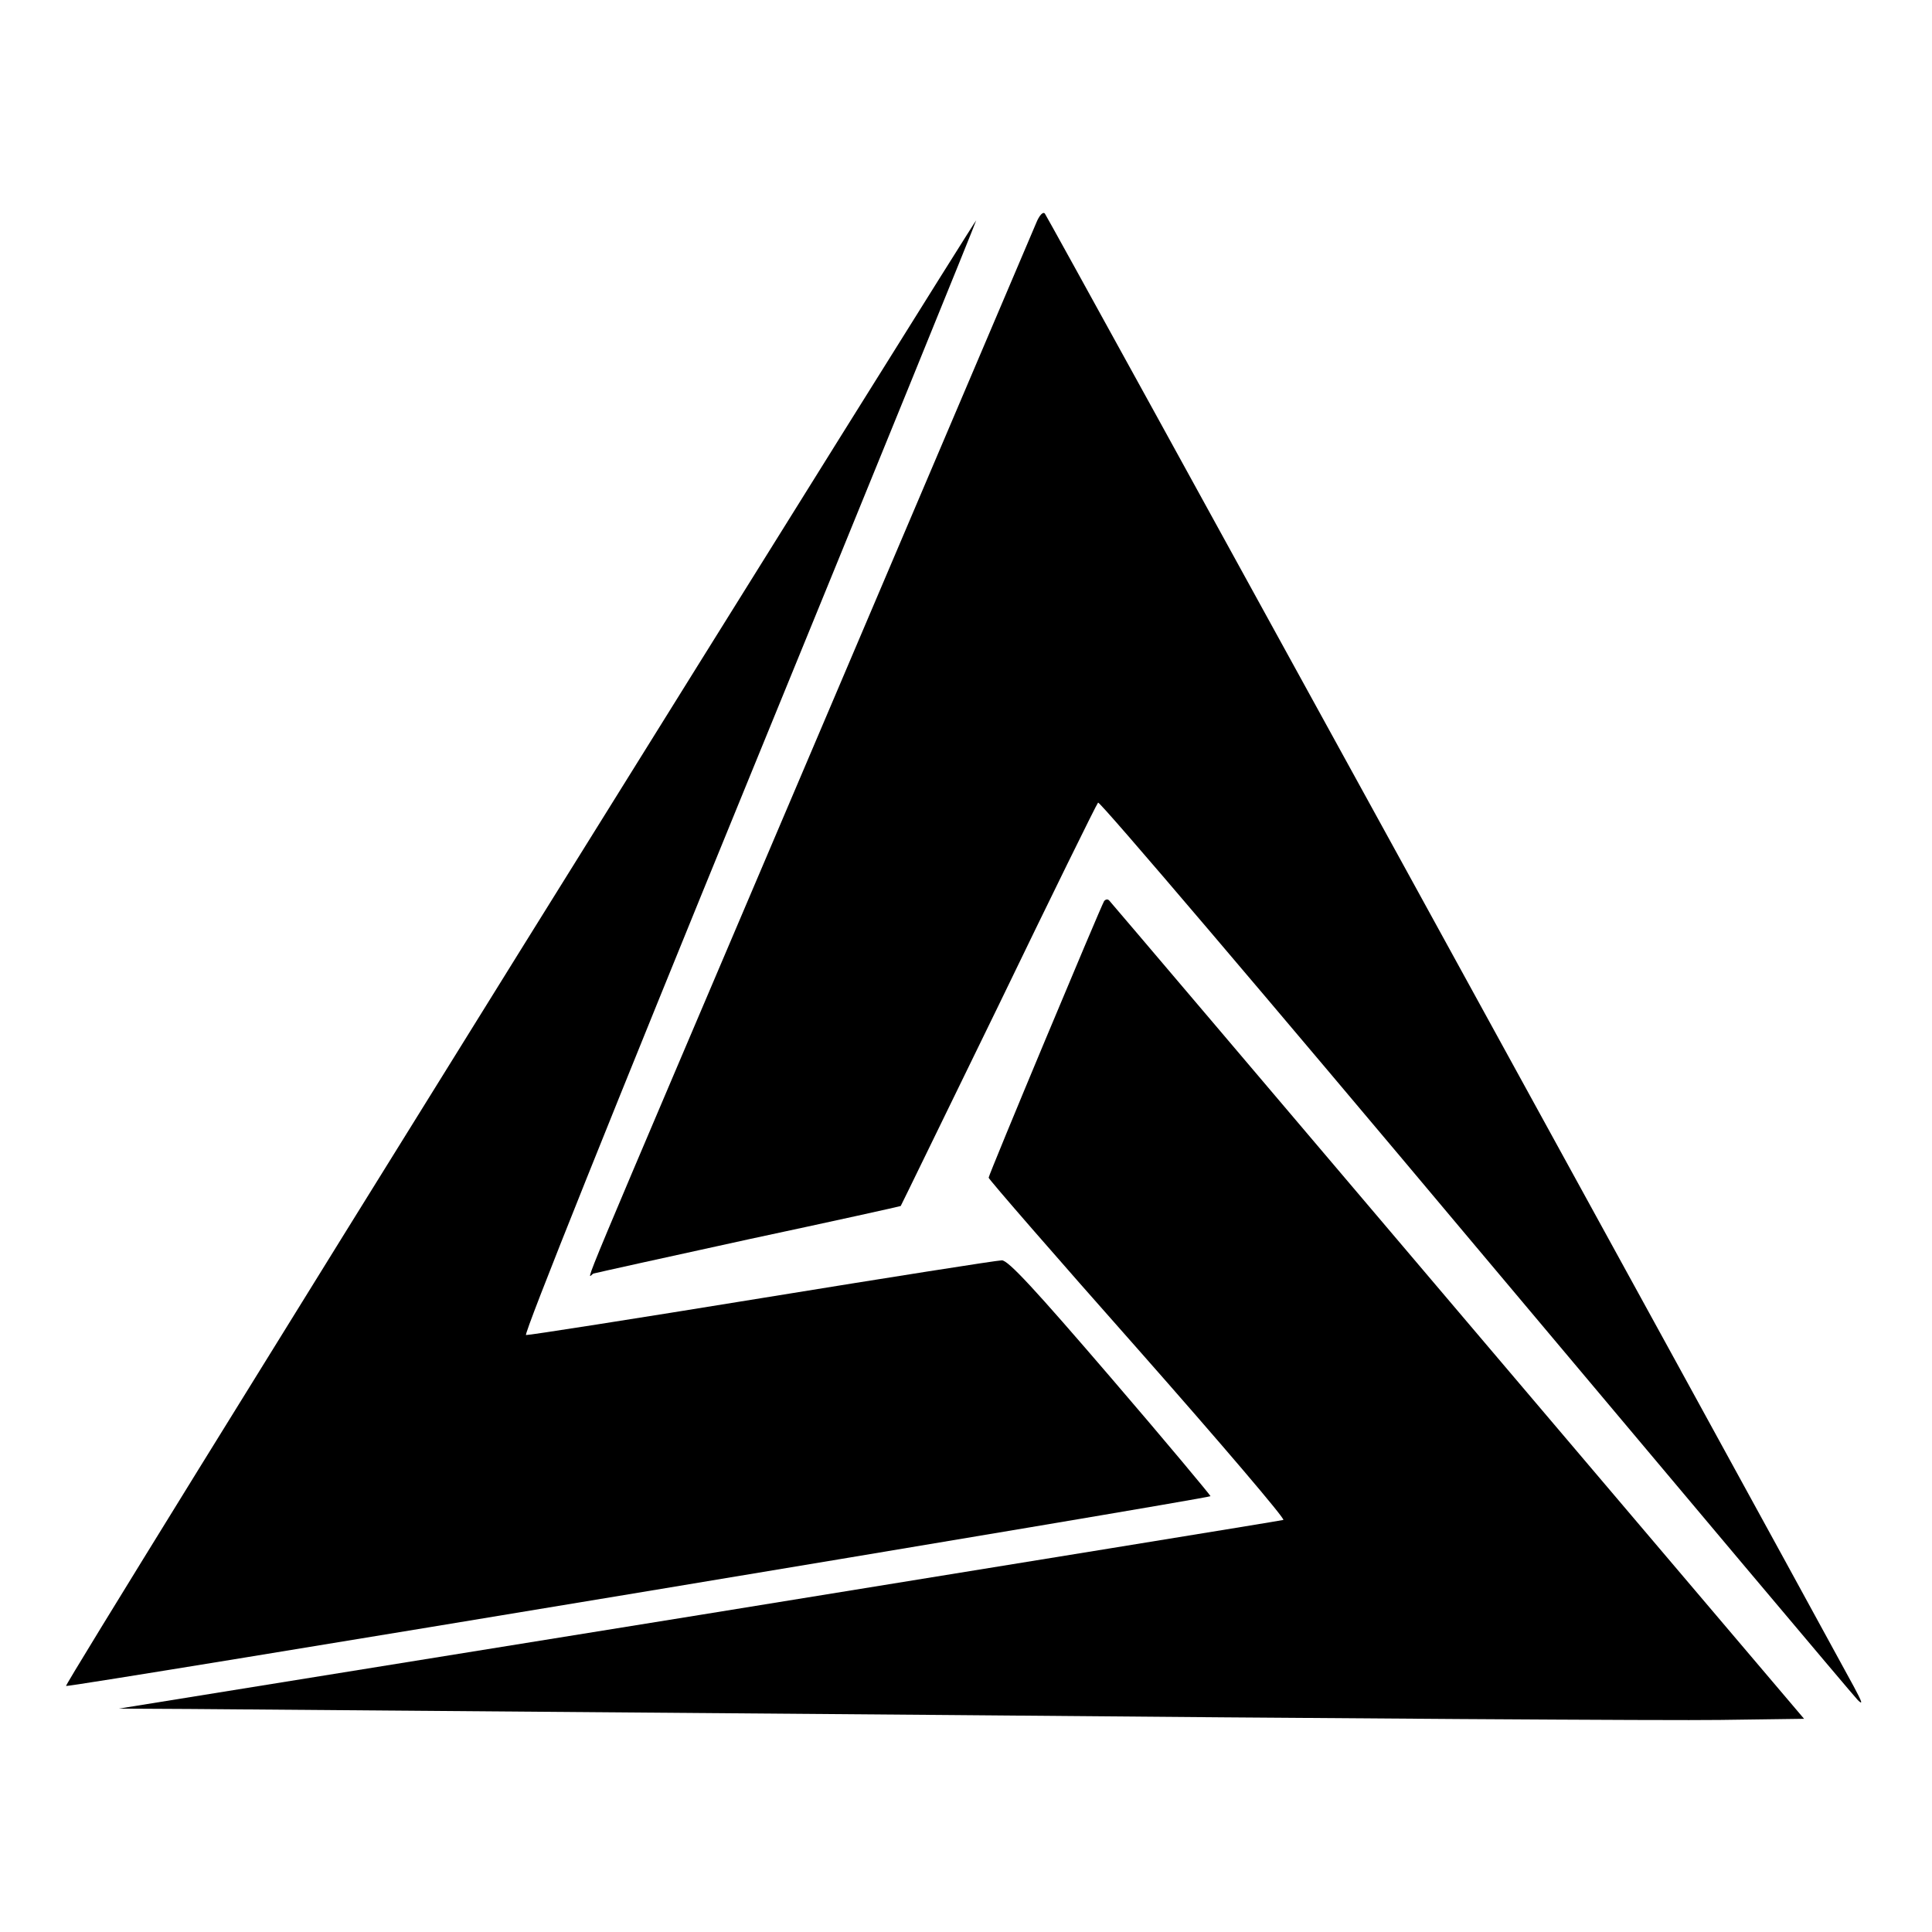
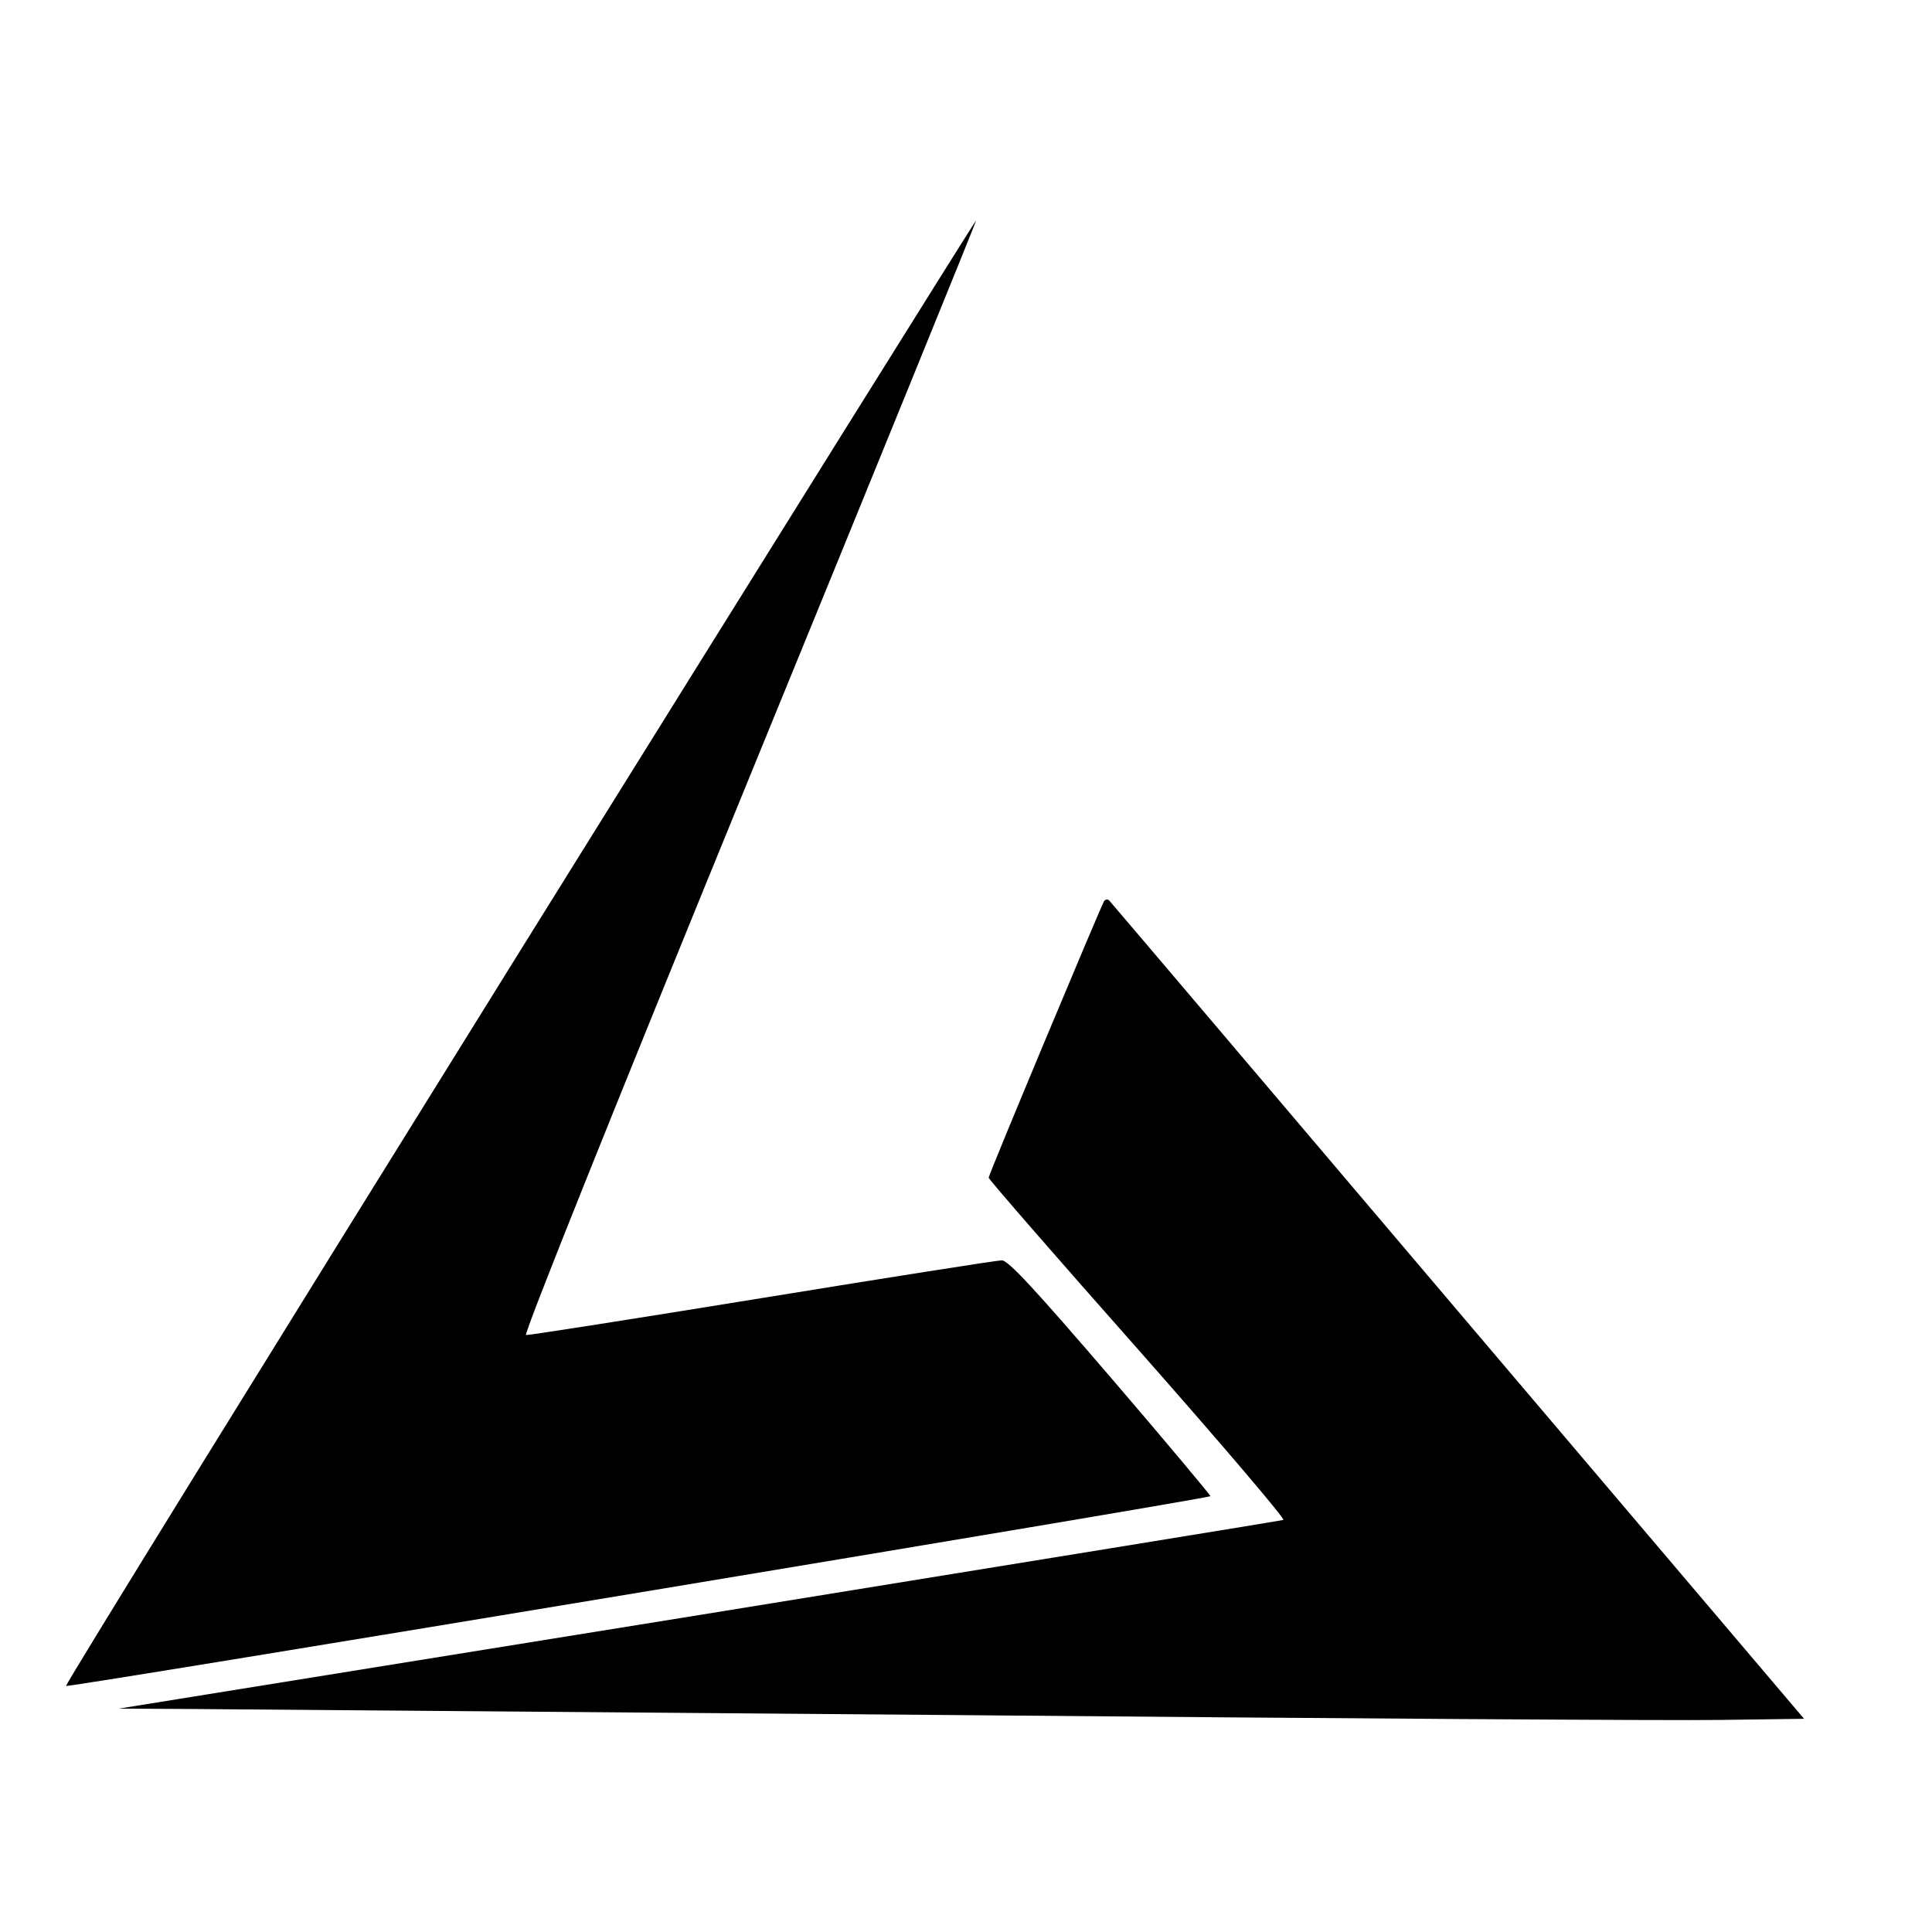
<svg xmlns="http://www.w3.org/2000/svg" version="1.0" viewBox="0 0 512 512">
-   <path d="M274.6 59.1c-.8 1.9-27.4 64.4-59.1 138.9-66.2 155.6-59.8 140-58.2 139.5.7-.2 19.2-4.3 41.2-9.1 22-4.7 40.1-8.7 40.2-8.8.1-.1 11.7-24 25.9-53.1 14.1-29.2 26-53.4 26.4-53.8.4-.5 45.4 52.4 100 117.5 54.6 65 100.2 119.2 101.3 120.3 1.5 1.5 1.2.6-1-3.5-32.4-59.5-213.8-389.8-214.4-390.4-.5-.6-1.5.5-2.3 2.5z" />
  <path d="M137.7 252.2C71.3 359 17.2 446.5 17.5 446.8c.5.5 302.5-49.6 303.3-50.3.1-.1-11.7-14.3-26.4-31.4-20.1-23.4-27.2-31.1-28.9-31.1-1.2 0-29.8 4.5-63.6 10s-61.9 9.9-62.5 9.8c-.7-.2 23.9-61.5 59.2-147.8 33.2-81.1 60.2-147.5 60.1-147.6-.1-.2-54.6 87.1-121 193.8z" />
  <path d="M292.6 238.8c-1 1.7-30.6 72.5-30.6 73.3 0 .4 17.8 20.9 39.6 45.5 21.8 24.7 39.1 45 38.5 45.2-.6.2-70.3 11.5-154.8 25.2L31.5 452.8l19 .1c10.5.1 100.9.8 201 1.6 100.1.9 192 1.5 204.3 1.3l22.3-.3-91.7-108c-50.4-59.4-92-108.4-92.4-108.8-.4-.5-1-.4-1.4.1z" />
</svg>